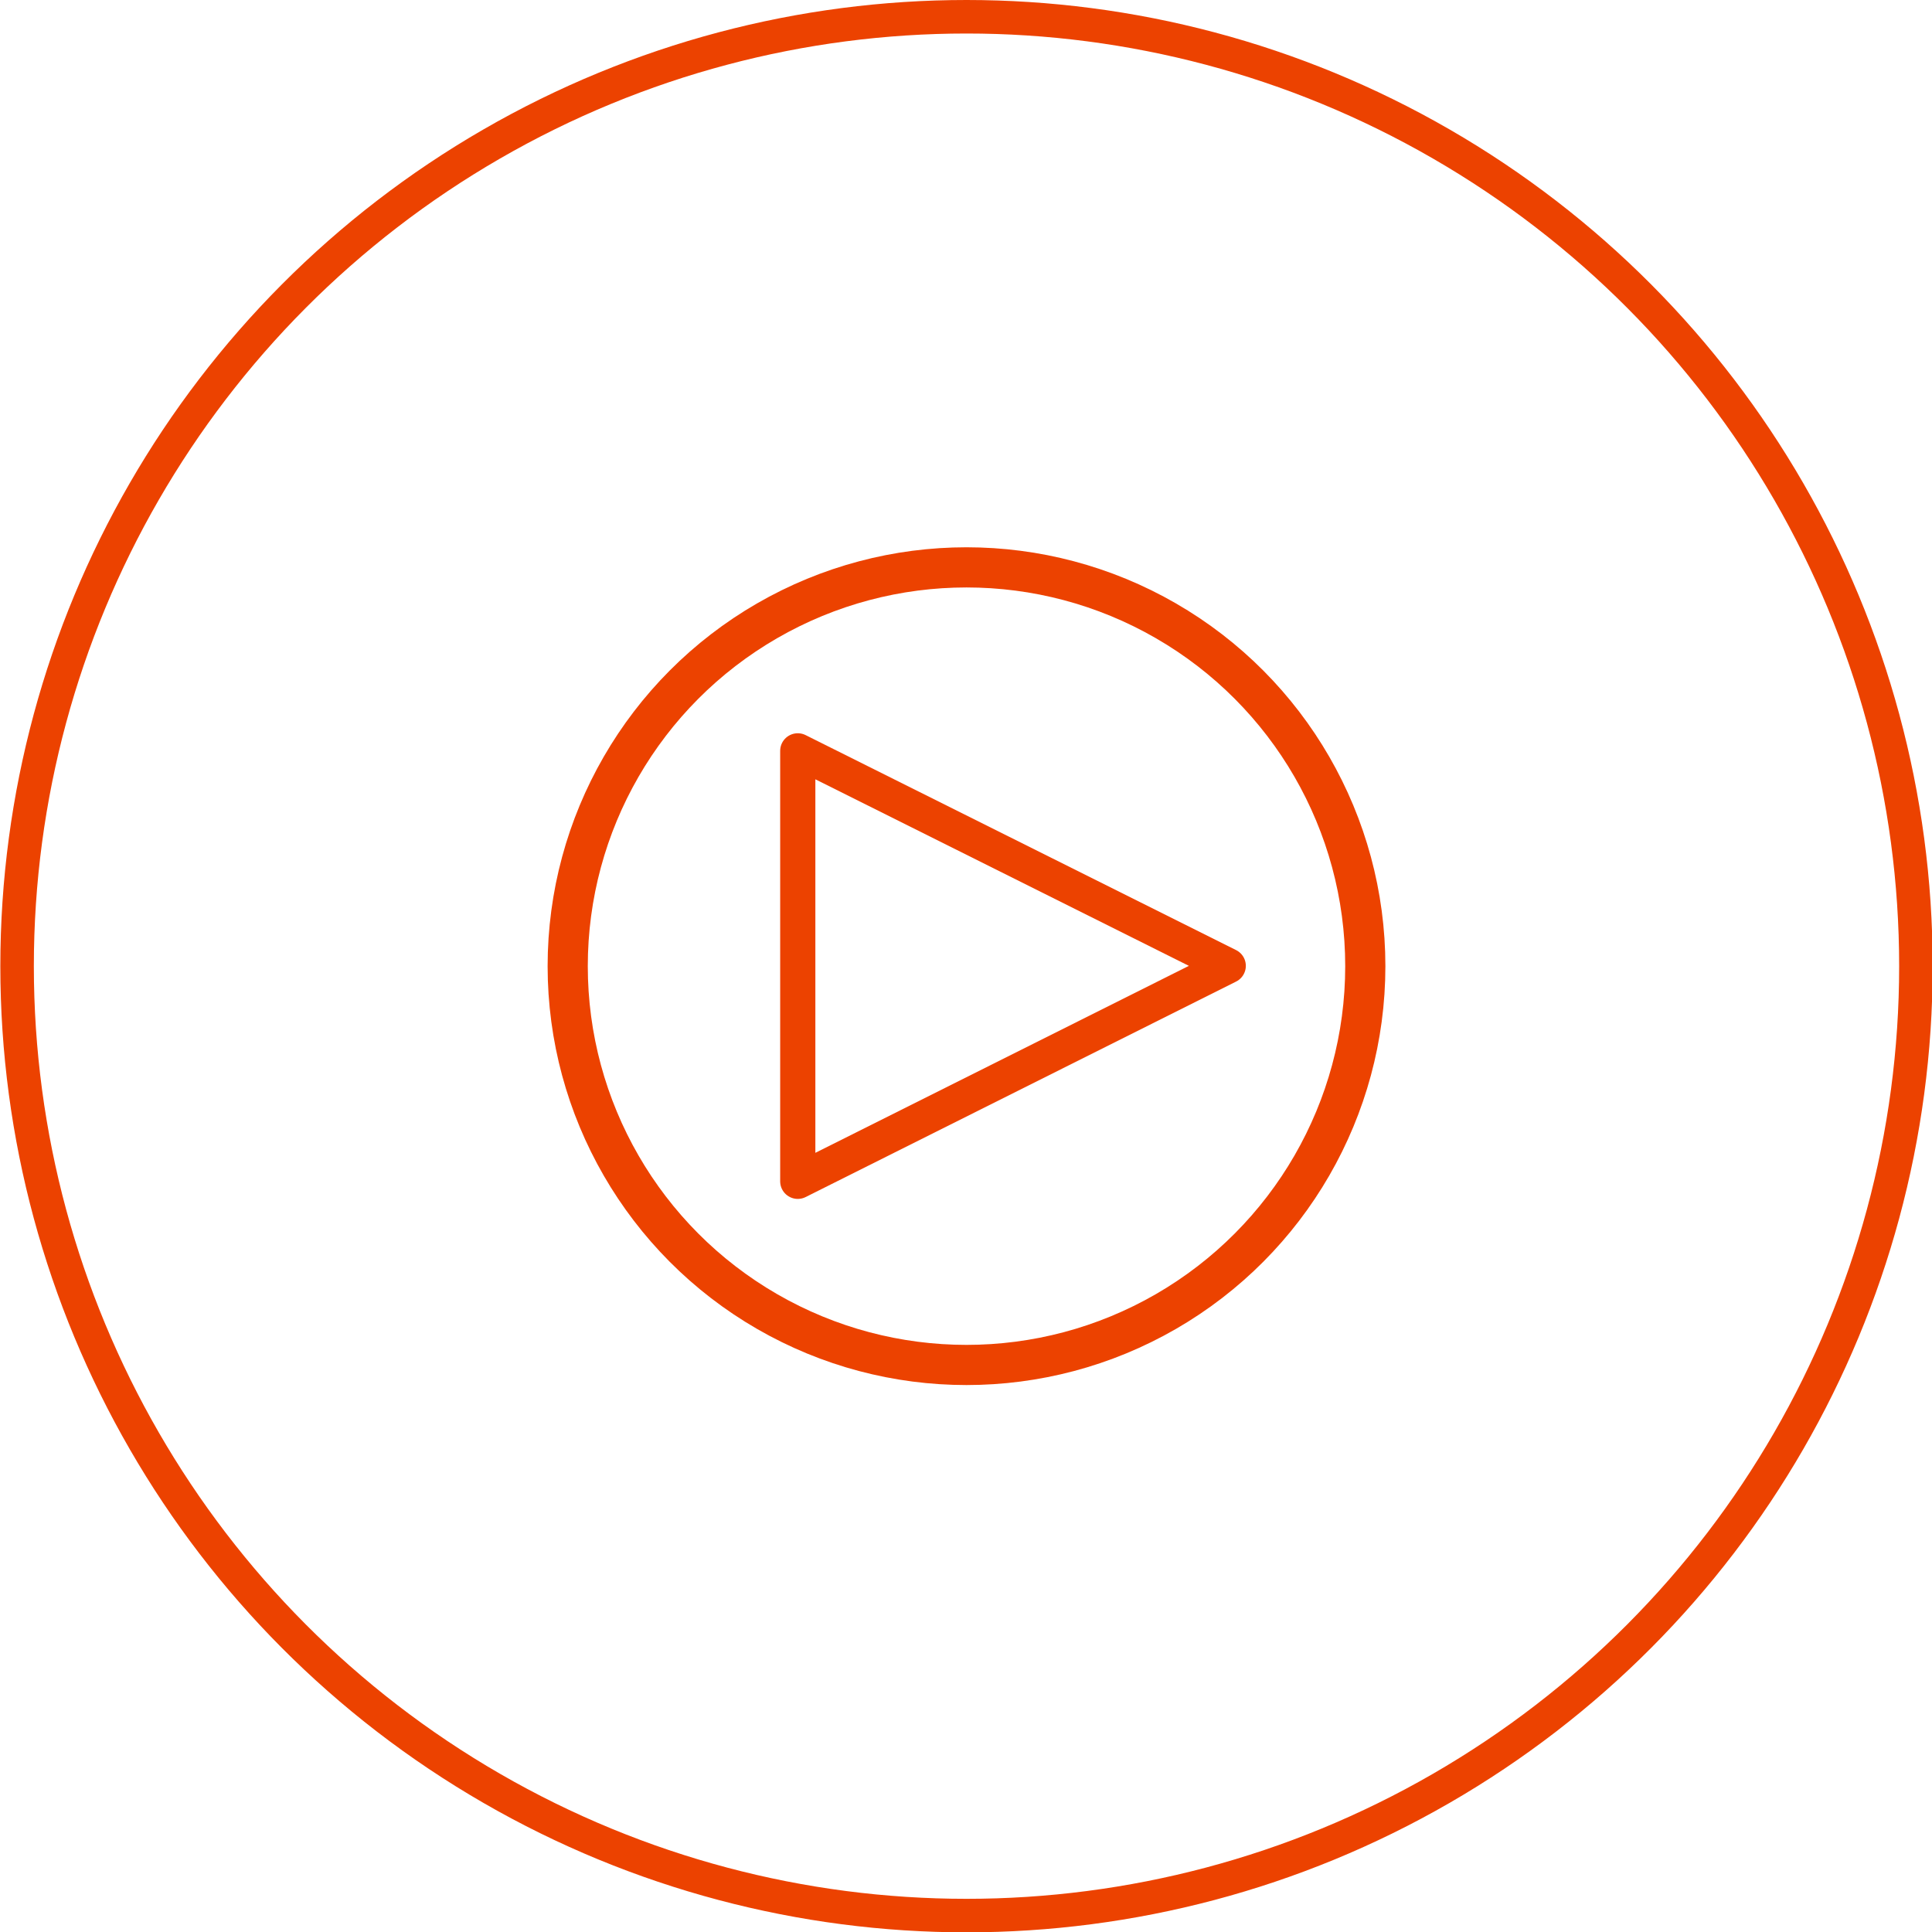
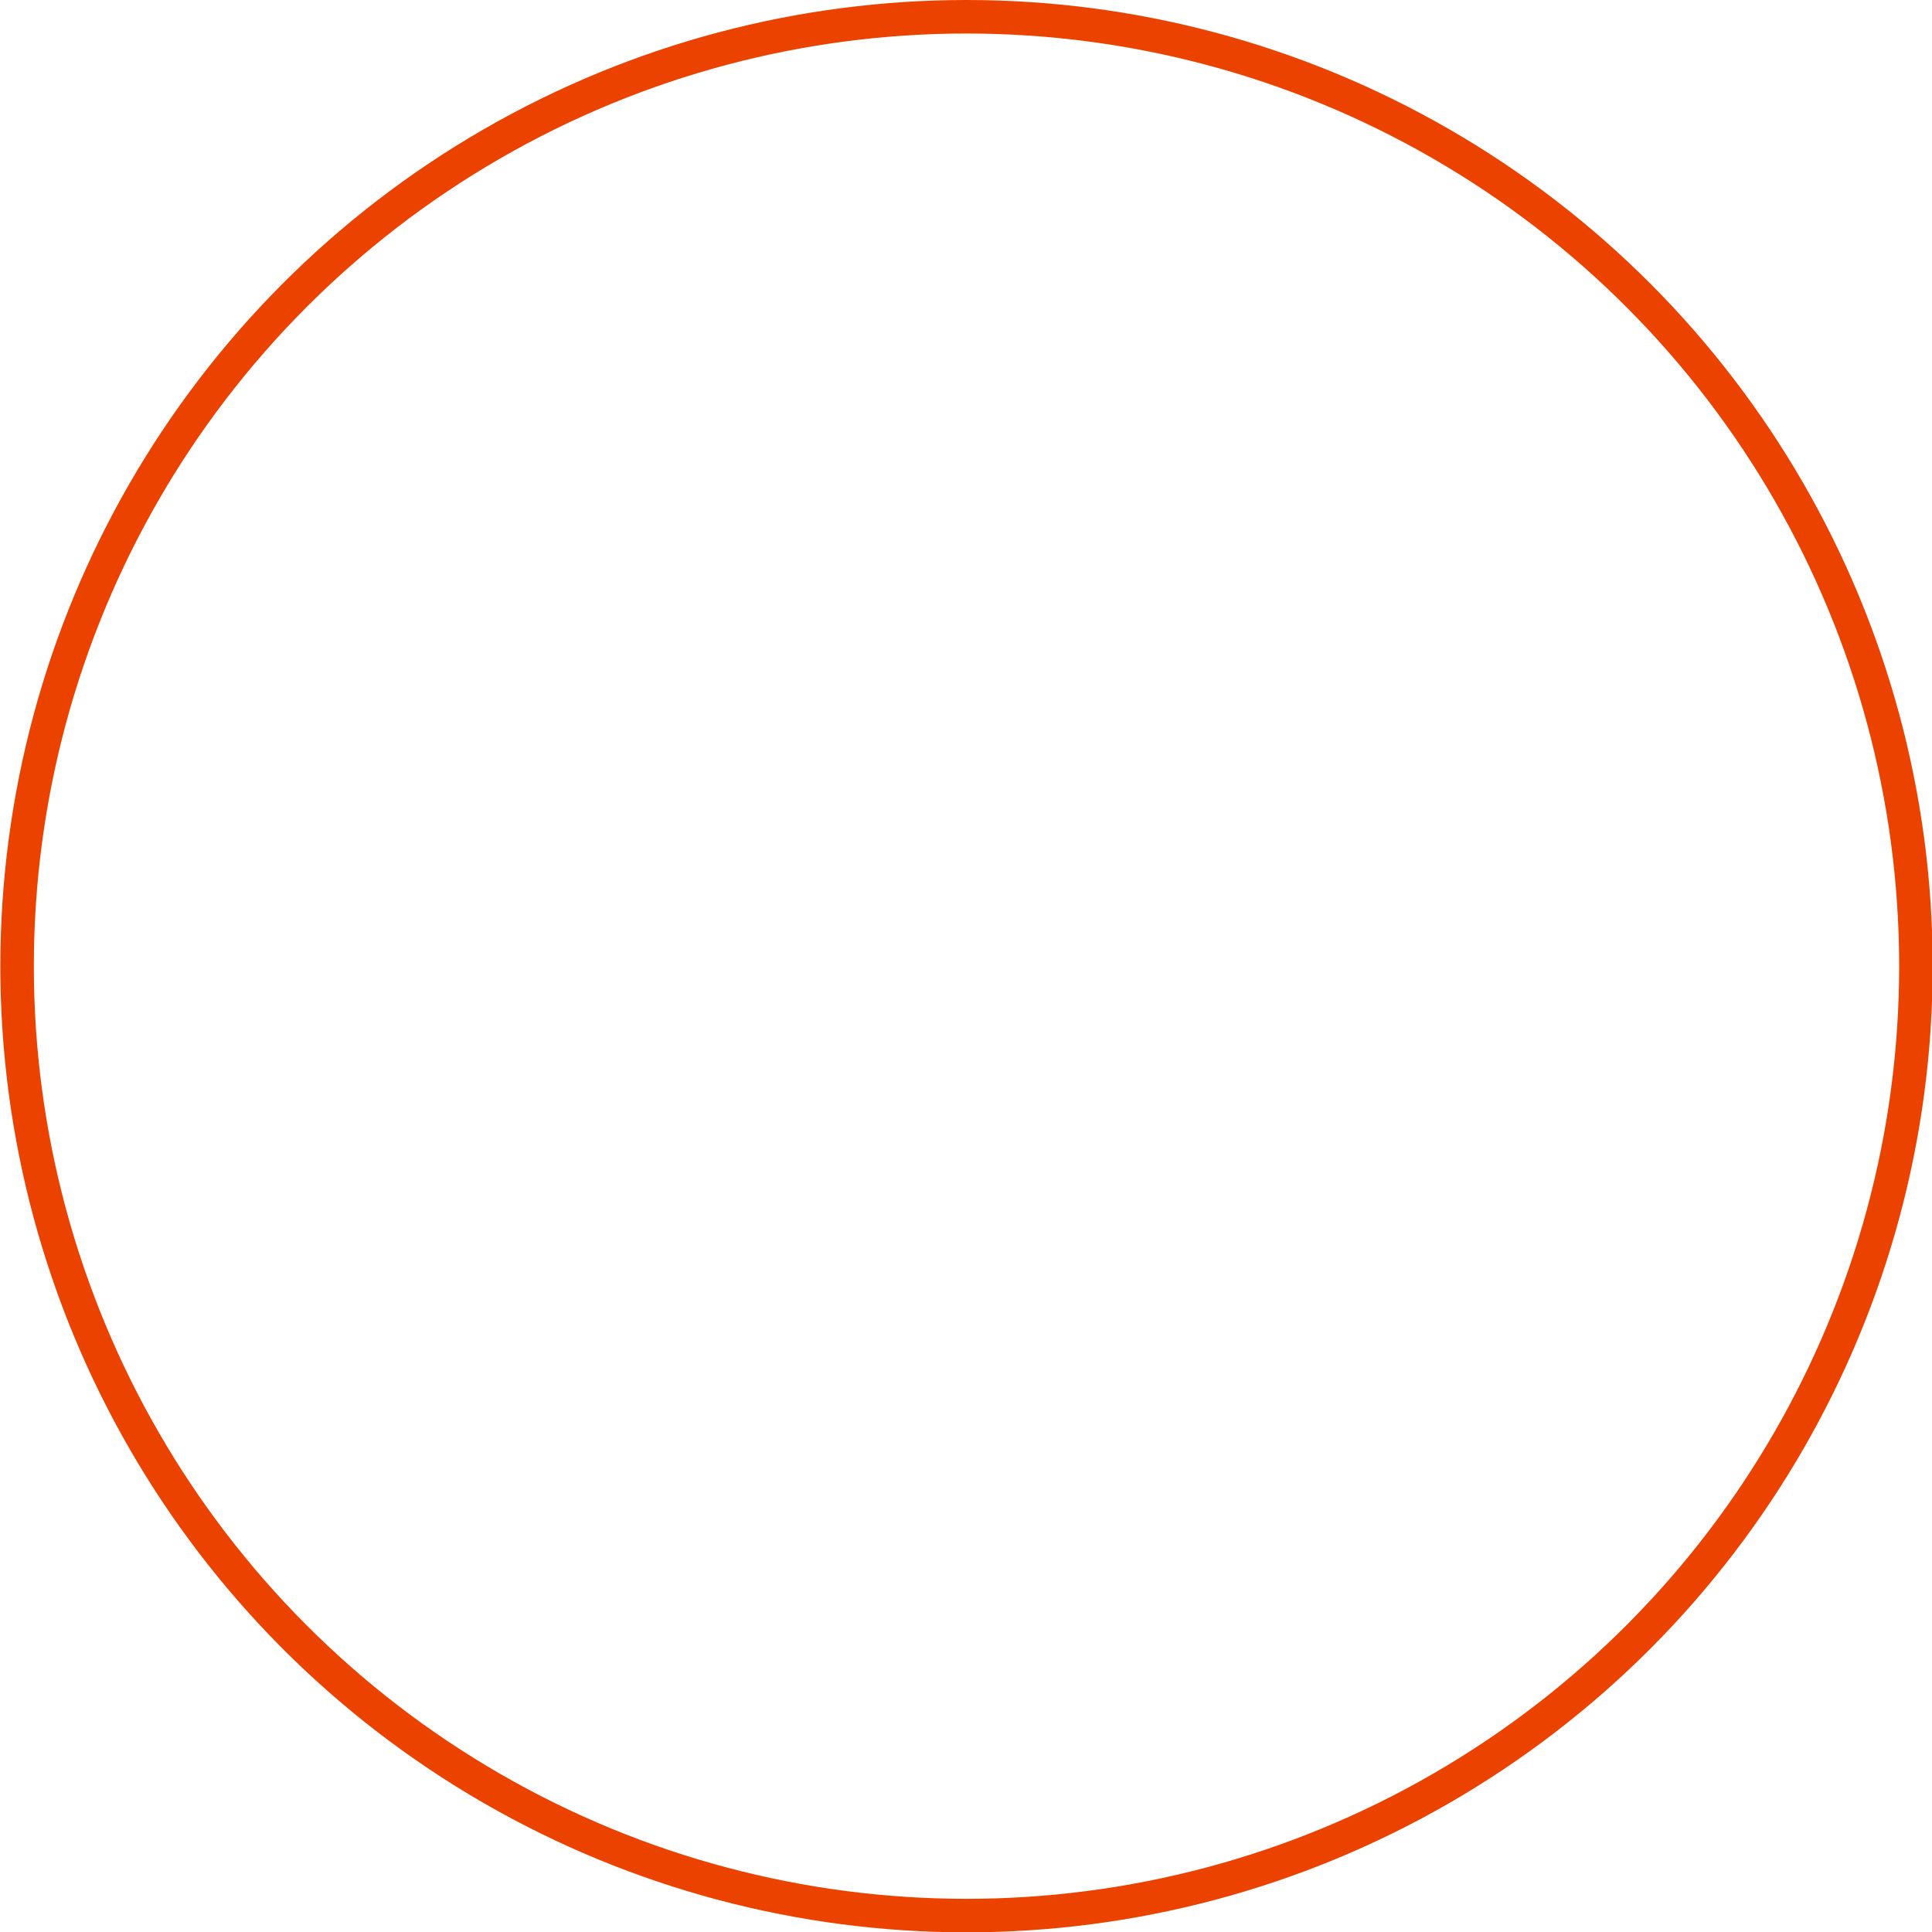
<svg xmlns="http://www.w3.org/2000/svg" width="115.3mm" height="115.3mm" version="1.1" viewBox="0 0 115.3 115.3">
  <g transform="translate(-51.92 -48.54)">
-     <path d="m106.6 165.7c-51.25-3.35-74.75-64-38.75-100 34.55-34.55 93.48-14.15 99.62 34.49 4.461 35.33-25.72 67.81-60.88 65.51zm9.144-3.36c37.83-4.425 60.2-45.17 43.59-79.38-20.06-41.3-78.84-41.98-99.61-1.164-17.89 35.17 4.572 75.97 44.44 80.72 1.83 0.218 9.168 0.107 11.58-0.175zm-8.95-36.29c-5.706-1.115-4.417-9.588 1.414-9.293 4.194 0.212 6.033 5.044 3.054 8.024-1.282 1.282-2.555 1.643-4.468 1.269zm3.058-2.746c1.664-1.664 0.42-4.664-1.94-4.674-2.034-9e-3 -3.419 2.195-2.498 3.977 0.914 1.767 3.035 2.1 4.438 0.698zm9.601 2.739c-4.09-0.793-4.76-6.899-0.971-8.849 4.988-2.567 9.539 4.179 5.279 7.825-1.242 1.063-2.528 1.369-4.308 1.024zm2.702-2.308c1.645-0.952 1.655-3.664 0.017-4.676-2.369-1.464-5.316 1.113-4.057 3.548 0.823 1.592 2.453 2.047 4.04 1.128zm-20.59-8.865c-0.233-0.204-1.002-1.894-1.709-3.757-0.707-1.863-2.01-5.244-2.896-7.514-0.886-2.27-1.693-4.366-1.793-4.657-2.478-7.196-2.985-7.935-5.487-7.998-2.783-0.069-2.759-0.085-2.764 1.707-0.004 1.48-1.043 2.147-1.746 1.12-0.267-0.389-0.188-4.244 0.092-4.524 0.367-0.367 7.869-0.358 8.153 0.011 0.112 0.145 0.688 1.503 1.279 3.016 0.592 1.513 1.616 4.133 2.275 5.821 0.66 1.688 1.534 3.926 1.941 4.974 1.523 3.914 2.657 6.793 2.919 7.408 0.148 0.349 0.438 1.087 0.643 1.64 0.468 1.262 23.03 1.668 23.52 0.423 4.431-11.26 4.95-12.89 4.15-13.04-1.158-0.221-6.537-0.977-14.45-2.03-1.804-0.24-3.567-0.487-3.916-0.549-0.349-0.062-1.73-0.257-3.069-0.433-1.339-0.176-3.434-0.461-4.657-0.633-1.222-0.172-2.651-0.37-3.175-0.439-1.189-0.158-1.482-0.386-1.482-1.152 0-0.852 0.522-0.926 3.629-0.509 6.361 0.853 11.14 1.502 14.15 1.924 1.222 0.171 2.889 0.398 3.704 0.503 2.617 0.34 9.274 1.277 10.55 1.486 1.902 0.311 2.16 0.707 1.482 2.272-0.534 1.232-0.9 2.183-3.853 9.994-1.349 3.569-1.988 5.004-2.277 5.118-0.975 0.383-24.78 0.21-25.23-0.183z" style="display:none;stroke-width:.212" />
+     <path d="m106.6 165.7c-51.25-3.35-74.75-64-38.75-100 34.55-34.55 93.48-14.15 99.62 34.49 4.461 35.33-25.72 67.81-60.88 65.51zm9.144-3.36c37.83-4.425 60.2-45.17 43.59-79.38-20.06-41.3-78.84-41.98-99.61-1.164-17.89 35.17 4.572 75.97 44.44 80.72 1.83 0.218 9.168 0.107 11.58-0.175zm-8.95-36.29c-5.706-1.115-4.417-9.588 1.414-9.293 4.194 0.212 6.033 5.044 3.054 8.024-1.282 1.282-2.555 1.643-4.468 1.269zm3.058-2.746c1.664-1.664 0.42-4.664-1.94-4.674-2.034-9e-3 -3.419 2.195-2.498 3.977 0.914 1.767 3.035 2.1 4.438 0.698zm9.601 2.739c-4.09-0.793-4.76-6.899-0.971-8.849 4.988-2.567 9.539 4.179 5.279 7.825-1.242 1.063-2.528 1.369-4.308 1.024zm2.702-2.308c1.645-0.952 1.655-3.664 0.017-4.676-2.369-1.464-5.316 1.113-4.057 3.548 0.823 1.592 2.453 2.047 4.04 1.128zm-20.59-8.865c-0.233-0.204-1.002-1.894-1.709-3.757-0.707-1.863-2.01-5.244-2.896-7.514-0.886-2.27-1.693-4.366-1.793-4.657-2.478-7.196-2.985-7.935-5.487-7.998-2.783-0.069-2.759-0.085-2.764 1.707-0.004 1.48-1.043 2.147-1.746 1.12-0.267-0.389-0.188-4.244 0.092-4.524 0.367-0.367 7.869-0.358 8.153 0.011 0.112 0.145 0.688 1.503 1.279 3.016 0.592 1.513 1.616 4.133 2.275 5.821 0.66 1.688 1.534 3.926 1.941 4.974 1.523 3.914 2.657 6.793 2.919 7.408 0.148 0.349 0.438 1.087 0.643 1.64 0.468 1.262 23.03 1.668 23.52 0.423 4.431-11.26 4.95-12.89 4.15-13.04-1.158-0.221-6.537-0.977-14.45-2.03-1.804-0.24-3.567-0.487-3.916-0.549-0.349-0.062-1.73-0.257-3.069-0.433-1.339-0.176-3.434-0.461-4.657-0.633-1.222-0.172-2.651-0.37-3.175-0.439-1.189-0.158-1.482-0.386-1.482-1.152 0-0.852 0.522-0.926 3.629-0.509 6.361 0.853 11.14 1.502 14.15 1.924 1.222 0.171 2.889 0.398 3.704 0.503 2.617 0.34 9.274 1.277 10.55 1.486 1.902 0.311 2.16 0.707 1.482 2.272-0.534 1.232-0.9 2.183-3.853 9.994-1.349 3.569-1.988 5.004-2.277 5.118-0.975 0.383-24.78 0.21-25.23-0.183" style="display:none;stroke-width:.212" />
    <path d="m85.86 93.39 0.167-3.347 6.695 0.167 8.85 24.62 24.37-0.684 5.942-14.9-31.63-4.937" style="display:none;fill:none;stroke-width:.265px;stroke:#000" />
-     <ellipse cx="109.6" cy="106.2" rx="23.8" ry="23.8" style="fill:none;stroke-linecap:round;stroke-linejoin:round;stroke-width:2.397;stroke:#ec4200" />
    <circle cx="109.6" cy="106.2" r="56.66" style="fill:none;stroke-linecap:round;stroke-linejoin:round;stroke-width:2;stroke:#ec4200" />
-     <path d="m99.53 93.35 25.69 12.83-25.69 12.86z" style="fill:none;stroke-linecap:round;stroke-linejoin:round;stroke-width:2.1;stroke:#ec4200" />
  </g>
</svg>